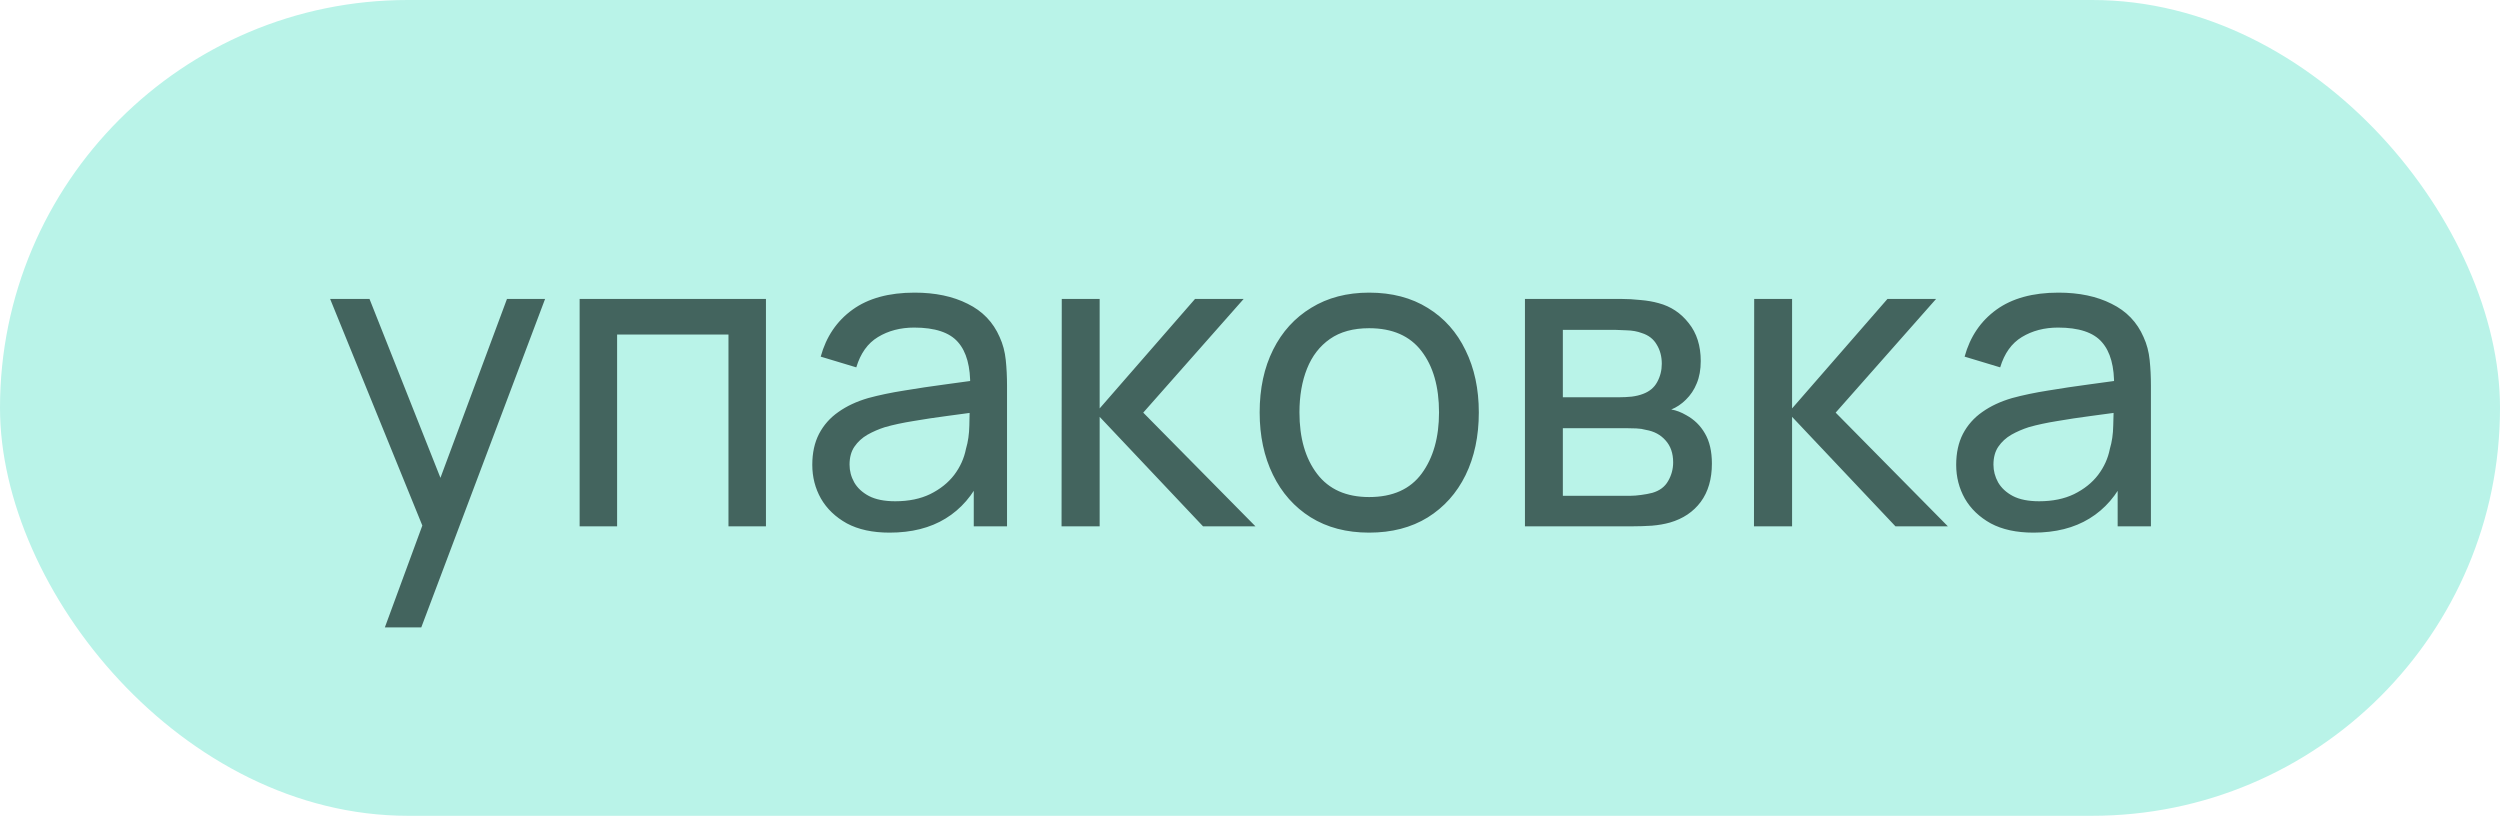
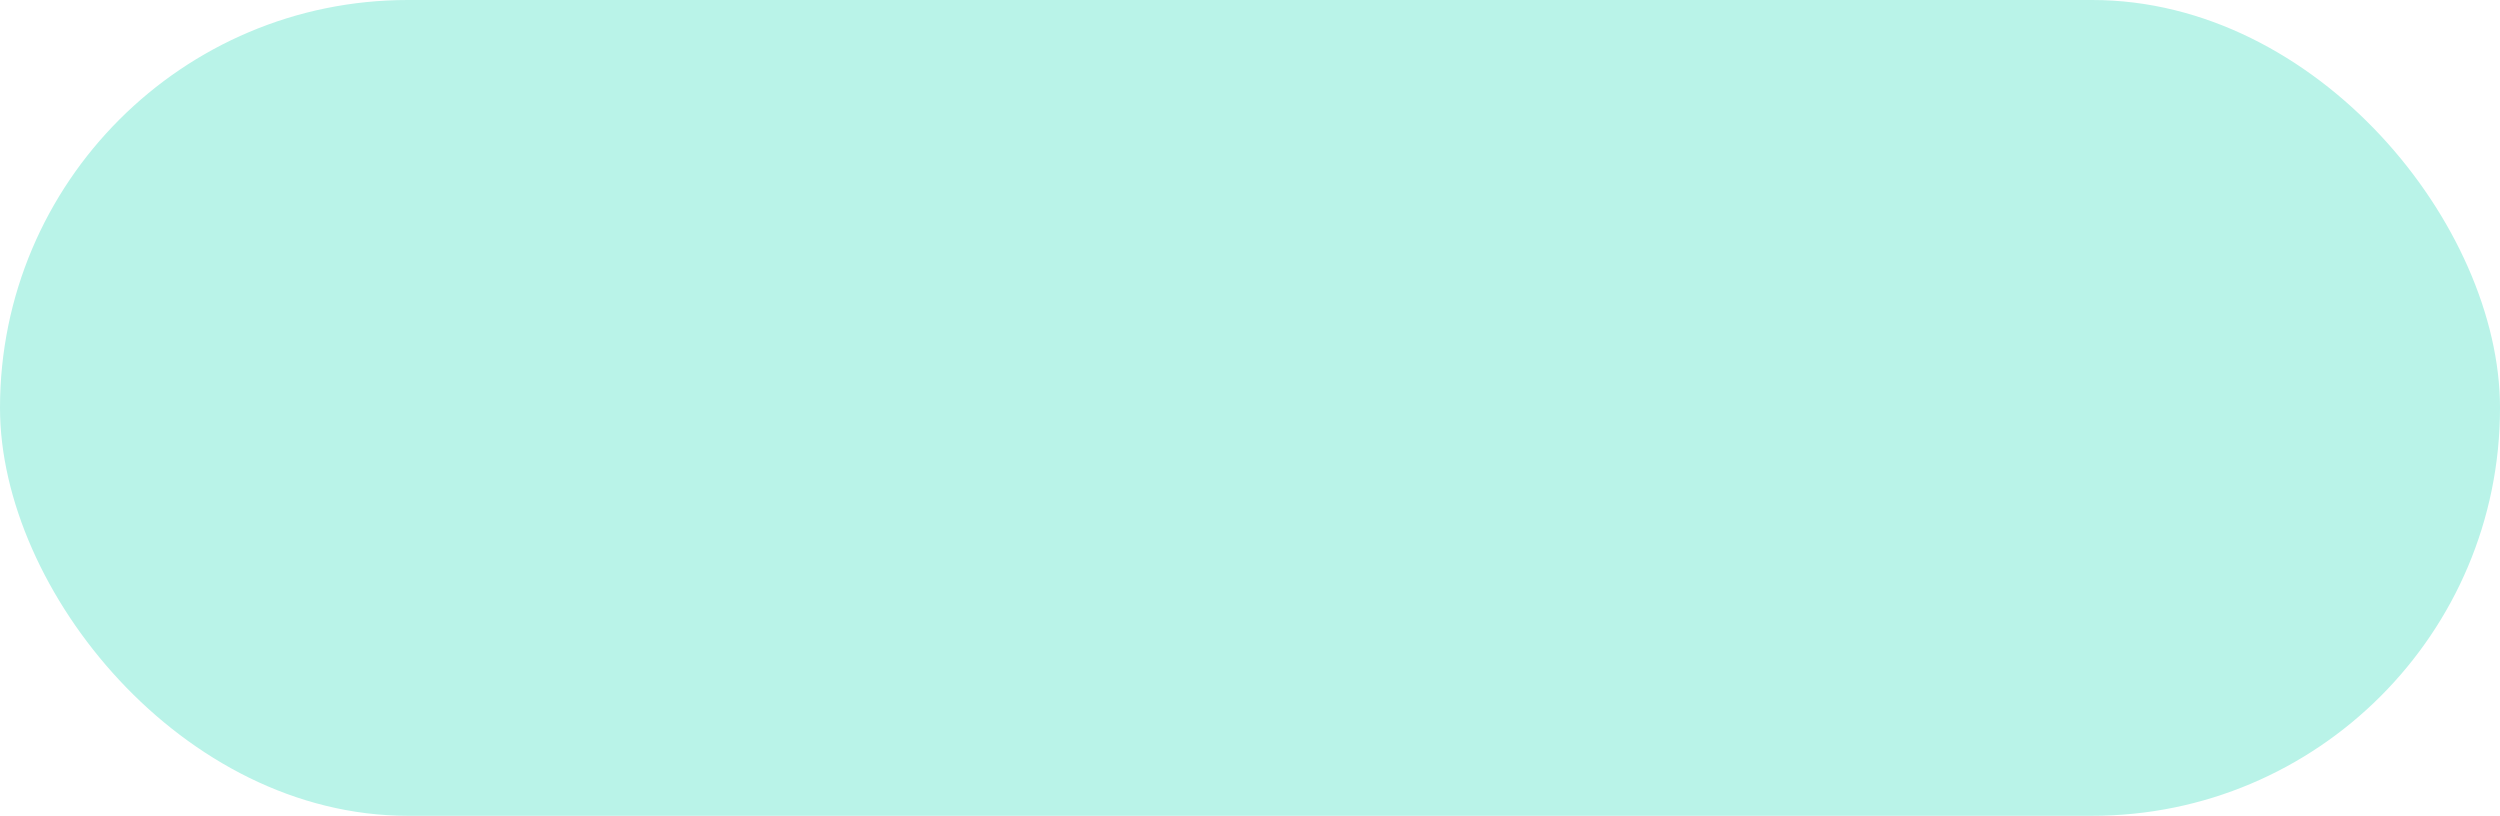
<svg xmlns="http://www.w3.org/2000/svg" width="95" height="31" viewBox="0 0 95 31" fill="none">
  <rect width="95" height="31" rx="15.5" fill="#B9F3E8" />
-   <path d="M14.625 23.84L16.297 19.296L16.321 20.64L12.545 11.36H14.041L17.001 18.824H16.489L19.265 11.36H20.713L16.009 23.84H14.625ZM22.026 20V11.36H29.106V20H27.682V12.712H23.45V20H22.026ZM33.803 20.24C33.157 20.24 32.616 20.123 32.179 19.888C31.747 19.648 31.419 19.333 31.195 18.944C30.976 18.555 30.867 18.128 30.867 17.664C30.867 17.211 30.952 16.819 31.123 16.488C31.299 16.152 31.544 15.875 31.859 15.656C32.173 15.432 32.549 15.256 32.987 15.128C33.397 15.016 33.856 14.92 34.363 14.84C34.875 14.755 35.392 14.677 35.915 14.608C36.437 14.539 36.925 14.472 37.379 14.408L36.867 14.704C36.883 13.936 36.728 13.368 36.403 13C36.083 12.632 35.528 12.448 34.739 12.448C34.216 12.448 33.757 12.568 33.363 12.808C32.973 13.043 32.699 13.427 32.539 13.96L31.187 13.552C31.395 12.795 31.797 12.2 32.395 11.768C32.992 11.336 33.779 11.12 34.755 11.12C35.539 11.12 36.211 11.261 36.771 11.544C37.336 11.821 37.741 12.243 37.987 12.808C38.109 13.075 38.187 13.365 38.219 13.68C38.251 13.989 38.267 14.315 38.267 14.656V20H37.003V17.928L37.299 18.12C36.973 18.819 36.517 19.347 35.931 19.704C35.349 20.061 34.64 20.24 33.803 20.24ZM34.019 19.048C34.531 19.048 34.973 18.957 35.347 18.776C35.725 18.589 36.029 18.347 36.259 18.048C36.488 17.744 36.637 17.413 36.707 17.056C36.787 16.789 36.829 16.493 36.835 16.168C36.845 15.837 36.851 15.584 36.851 15.408L37.347 15.624C36.883 15.688 36.427 15.749 35.979 15.808C35.531 15.867 35.107 15.931 34.707 16C34.307 16.064 33.947 16.141 33.627 16.232C33.392 16.307 33.171 16.403 32.963 16.52C32.76 16.637 32.595 16.789 32.467 16.976C32.344 17.157 32.283 17.384 32.283 17.656C32.283 17.891 32.341 18.115 32.459 18.328C32.581 18.541 32.768 18.715 33.019 18.848C33.275 18.981 33.608 19.048 34.019 19.048ZM40.339 20L40.347 11.36H41.787V15.52L45.411 11.36H47.259L43.443 15.68L47.707 20H45.715L41.787 15.84V20H40.339ZM52.027 20.24C51.168 20.24 50.427 20.045 49.803 19.656C49.184 19.267 48.707 18.728 48.371 18.04C48.035 17.352 47.867 16.563 47.867 15.672C47.867 14.765 48.037 13.971 48.379 13.288C48.72 12.605 49.203 12.075 49.827 11.696C50.451 11.312 51.184 11.12 52.027 11.12C52.891 11.12 53.635 11.315 54.259 11.704C54.883 12.088 55.36 12.624 55.691 13.312C56.027 13.995 56.195 14.781 56.195 15.672C56.195 16.573 56.027 17.368 55.691 18.056C55.355 18.739 54.875 19.275 54.251 19.664C53.627 20.048 52.885 20.24 52.027 20.24ZM52.027 18.888C52.923 18.888 53.589 18.589 54.027 17.992C54.464 17.395 54.683 16.621 54.683 15.672C54.683 14.696 54.461 13.92 54.019 13.344C53.576 12.763 52.912 12.472 52.027 12.472C51.424 12.472 50.928 12.608 50.539 12.88C50.149 13.152 49.859 13.528 49.667 14.008C49.475 14.488 49.379 15.043 49.379 15.672C49.379 16.643 49.603 17.421 50.051 18.008C50.499 18.595 51.157 18.888 52.027 18.888ZM57.948 20V11.36H61.628C61.847 11.36 62.081 11.373 62.332 11.4C62.588 11.421 62.82 11.461 63.028 11.52C63.492 11.643 63.873 11.896 64.172 12.28C64.476 12.659 64.628 13.139 64.628 13.72C64.628 14.045 64.577 14.328 64.476 14.568C64.38 14.808 64.241 15.016 64.06 15.192C63.98 15.272 63.892 15.344 63.796 15.408C63.7 15.472 63.604 15.523 63.508 15.56C63.695 15.592 63.884 15.664 64.076 15.776C64.38 15.941 64.617 16.173 64.788 16.472C64.964 16.771 65.052 17.152 65.052 17.616C65.052 18.203 64.911 18.688 64.628 19.072C64.345 19.451 63.956 19.712 63.46 19.856C63.252 19.915 63.023 19.955 62.772 19.976C62.521 19.992 62.279 20 62.044 20H57.948ZM59.388 18.84H61.964C62.076 18.84 62.209 18.829 62.364 18.808C62.524 18.787 62.665 18.76 62.788 18.728C63.065 18.648 63.265 18.499 63.388 18.28C63.516 18.061 63.58 17.824 63.58 17.568C63.58 17.227 63.484 16.949 63.292 16.736C63.105 16.523 62.857 16.389 62.548 16.336C62.436 16.304 62.313 16.285 62.18 16.28C62.052 16.275 61.937 16.272 61.836 16.272H59.388V18.84ZM59.388 15.096H61.532C61.681 15.096 61.839 15.088 62.004 15.072C62.169 15.051 62.313 15.016 62.436 14.968C62.681 14.877 62.86 14.728 62.972 14.52C63.089 14.307 63.148 14.075 63.148 13.824C63.148 13.547 63.084 13.304 62.956 13.096C62.833 12.883 62.644 12.736 62.388 12.656C62.217 12.592 62.025 12.557 61.812 12.552C61.604 12.541 61.471 12.536 61.412 12.536H59.388V15.096ZM66.651 20L66.659 11.36H68.099V15.52L71.723 11.36H73.571L69.755 15.68L74.019 20H72.027L68.099 15.84V20H66.651ZM77.271 20.24C76.626 20.24 76.085 20.123 75.647 19.888C75.215 19.648 74.887 19.333 74.663 18.944C74.445 18.555 74.335 18.128 74.335 17.664C74.335 17.211 74.421 16.819 74.591 16.488C74.767 16.152 75.013 15.875 75.327 15.656C75.642 15.432 76.018 15.256 76.455 15.128C76.866 15.016 77.325 14.92 77.831 14.84C78.343 14.755 78.861 14.677 79.383 14.608C79.906 14.539 80.394 14.472 80.847 14.408L80.335 14.704C80.351 13.936 80.197 13.368 79.871 13C79.551 12.632 78.997 12.448 78.207 12.448C77.685 12.448 77.226 12.568 76.831 12.808C76.442 13.043 76.167 13.427 76.007 13.96L74.655 13.552C74.863 12.795 75.266 12.2 75.863 11.768C76.461 11.336 77.247 11.12 78.223 11.12C79.007 11.12 79.679 11.261 80.239 11.544C80.805 11.821 81.21 12.243 81.455 12.808C81.578 13.075 81.655 13.365 81.687 13.68C81.719 13.989 81.735 14.315 81.735 14.656V20H80.471V17.928L80.767 18.12C80.442 18.819 79.986 19.347 79.399 19.704C78.818 20.061 78.109 20.24 77.271 20.24ZM77.487 19.048C77.999 19.048 78.442 18.957 78.815 18.776C79.194 18.589 79.498 18.347 79.727 18.048C79.957 17.744 80.106 17.413 80.175 17.056C80.255 16.789 80.298 16.493 80.303 16.168C80.314 15.837 80.319 15.584 80.319 15.408L80.815 15.624C80.351 15.688 79.895 15.749 79.447 15.808C78.999 15.867 78.575 15.931 78.175 16C77.775 16.064 77.415 16.141 77.095 16.232C76.861 16.307 76.639 16.403 76.431 16.52C76.229 16.637 76.063 16.789 75.935 16.976C75.813 17.157 75.751 17.384 75.751 17.656C75.751 17.891 75.81 18.115 75.927 18.328C76.05 18.541 76.237 18.715 76.487 18.848C76.743 18.981 77.077 19.048 77.487 19.048Z" fill="#43645E" />
</svg>